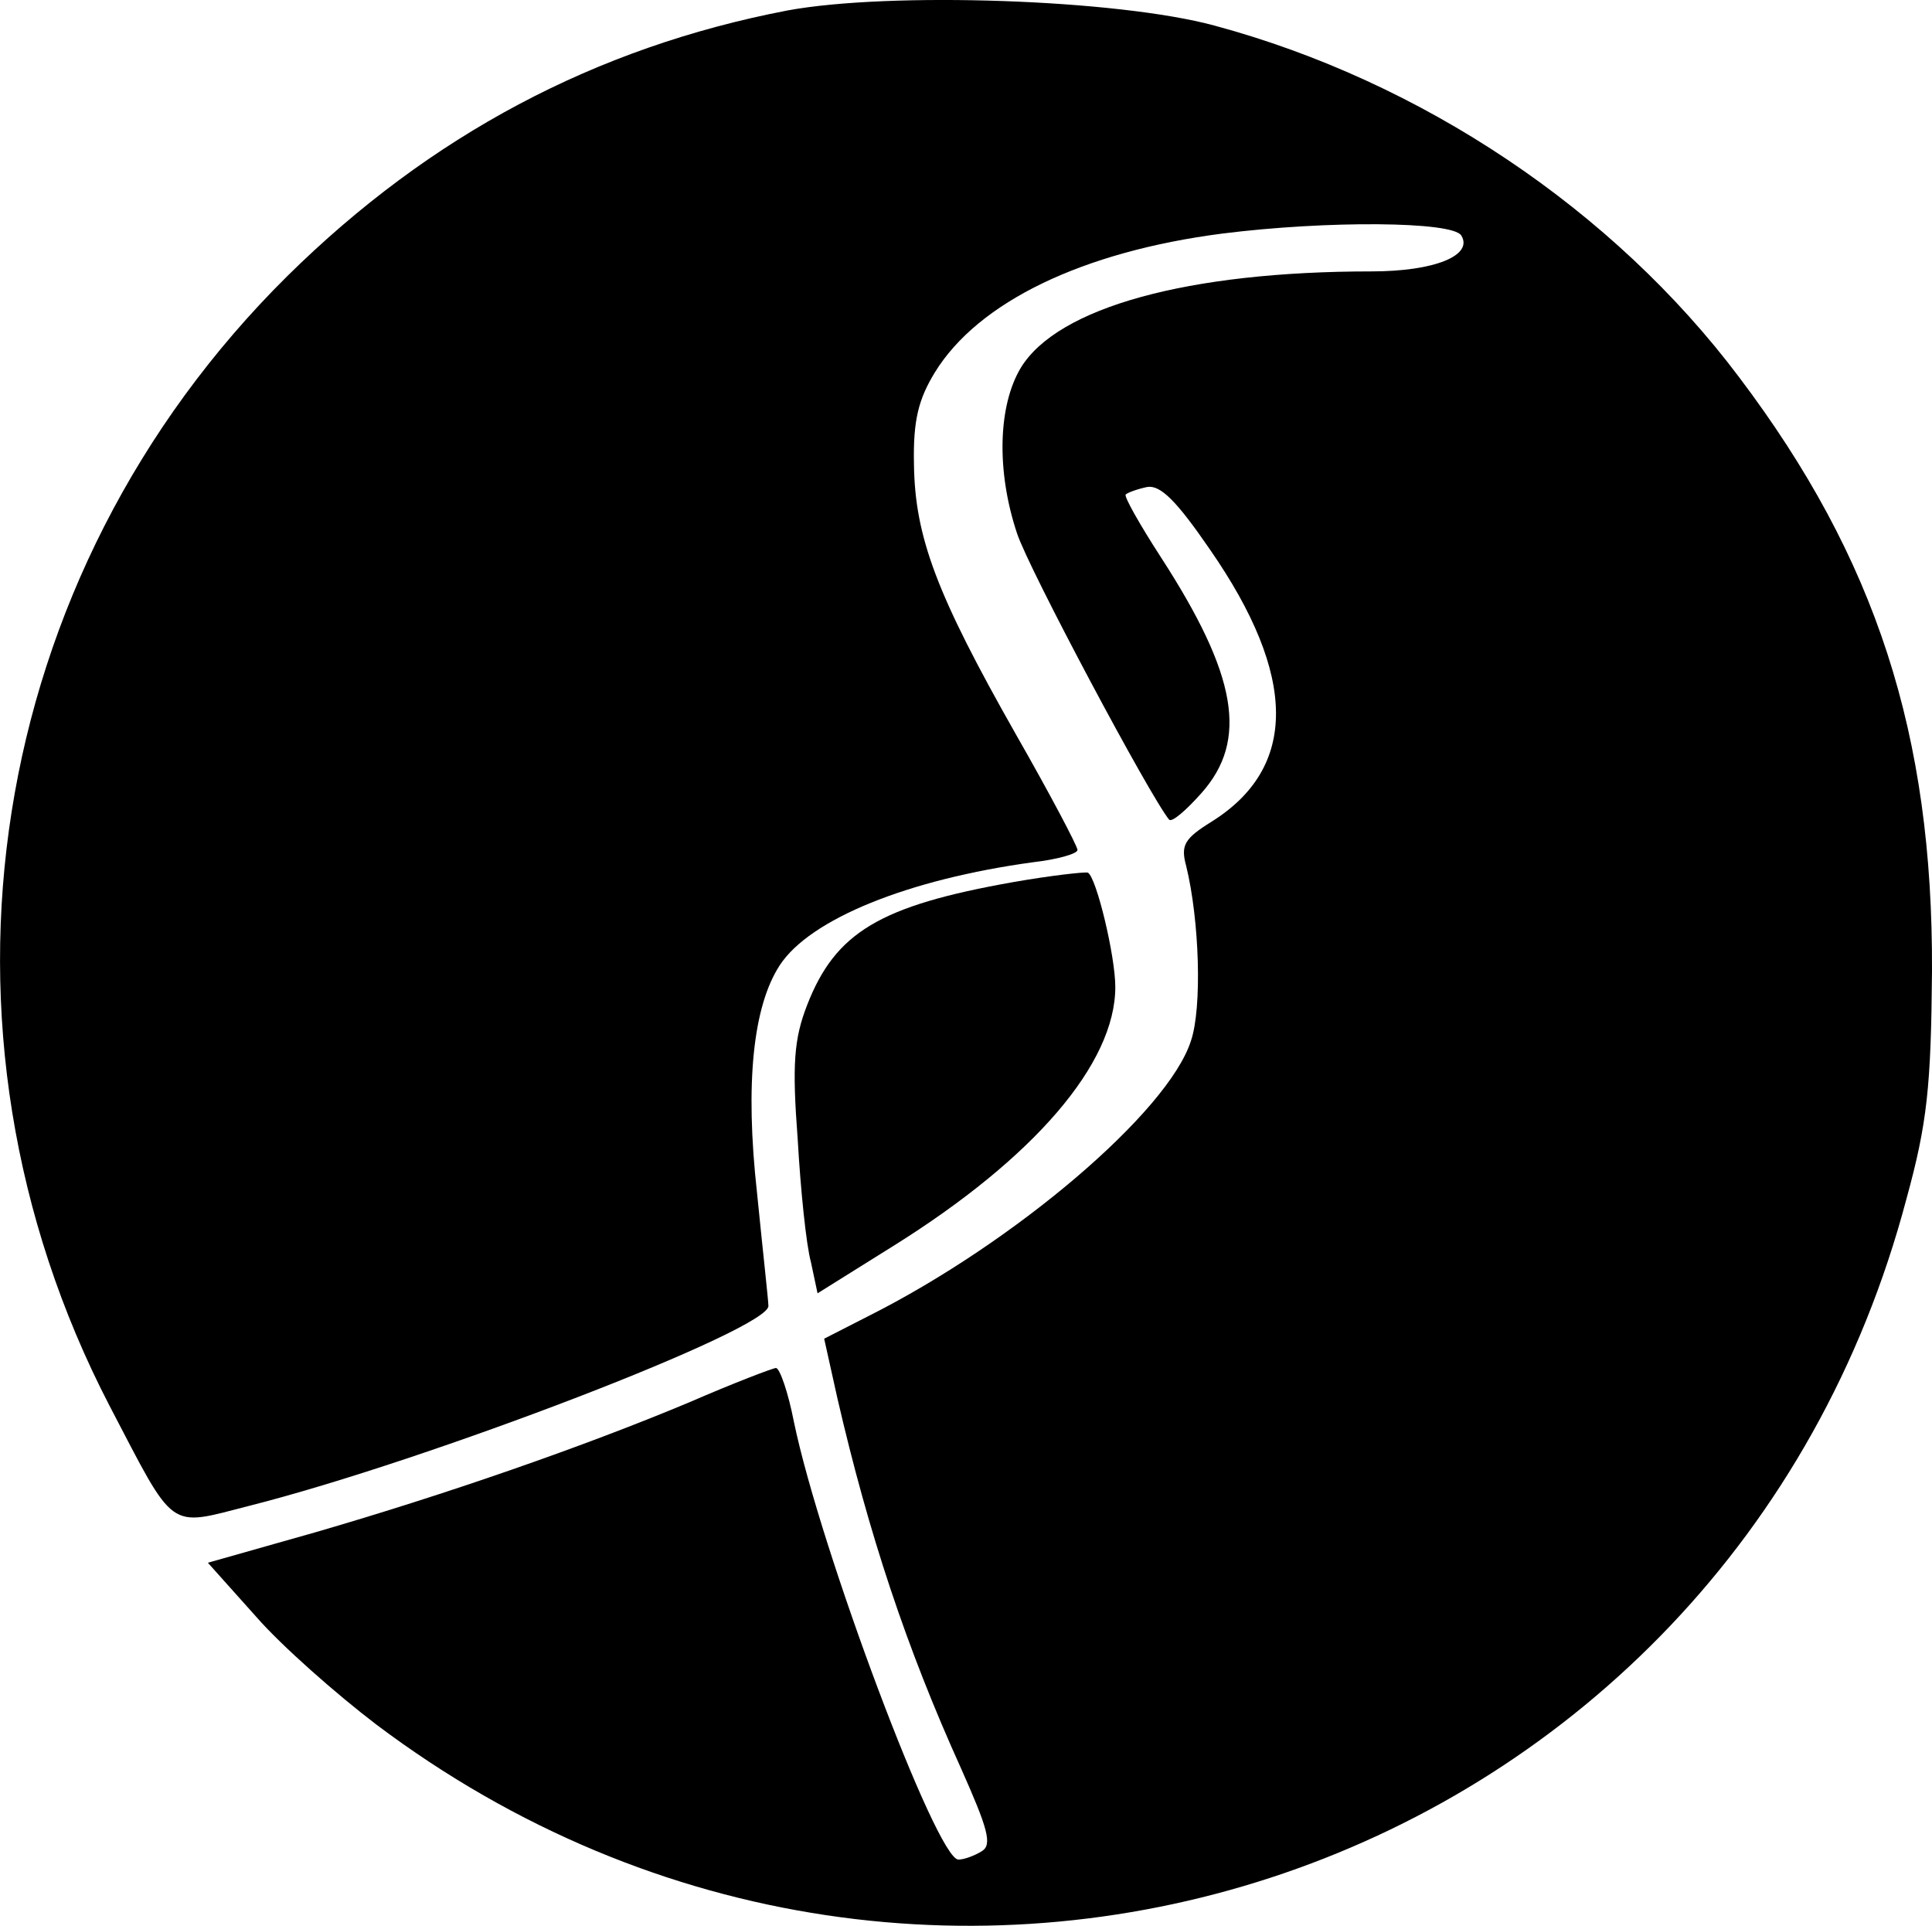
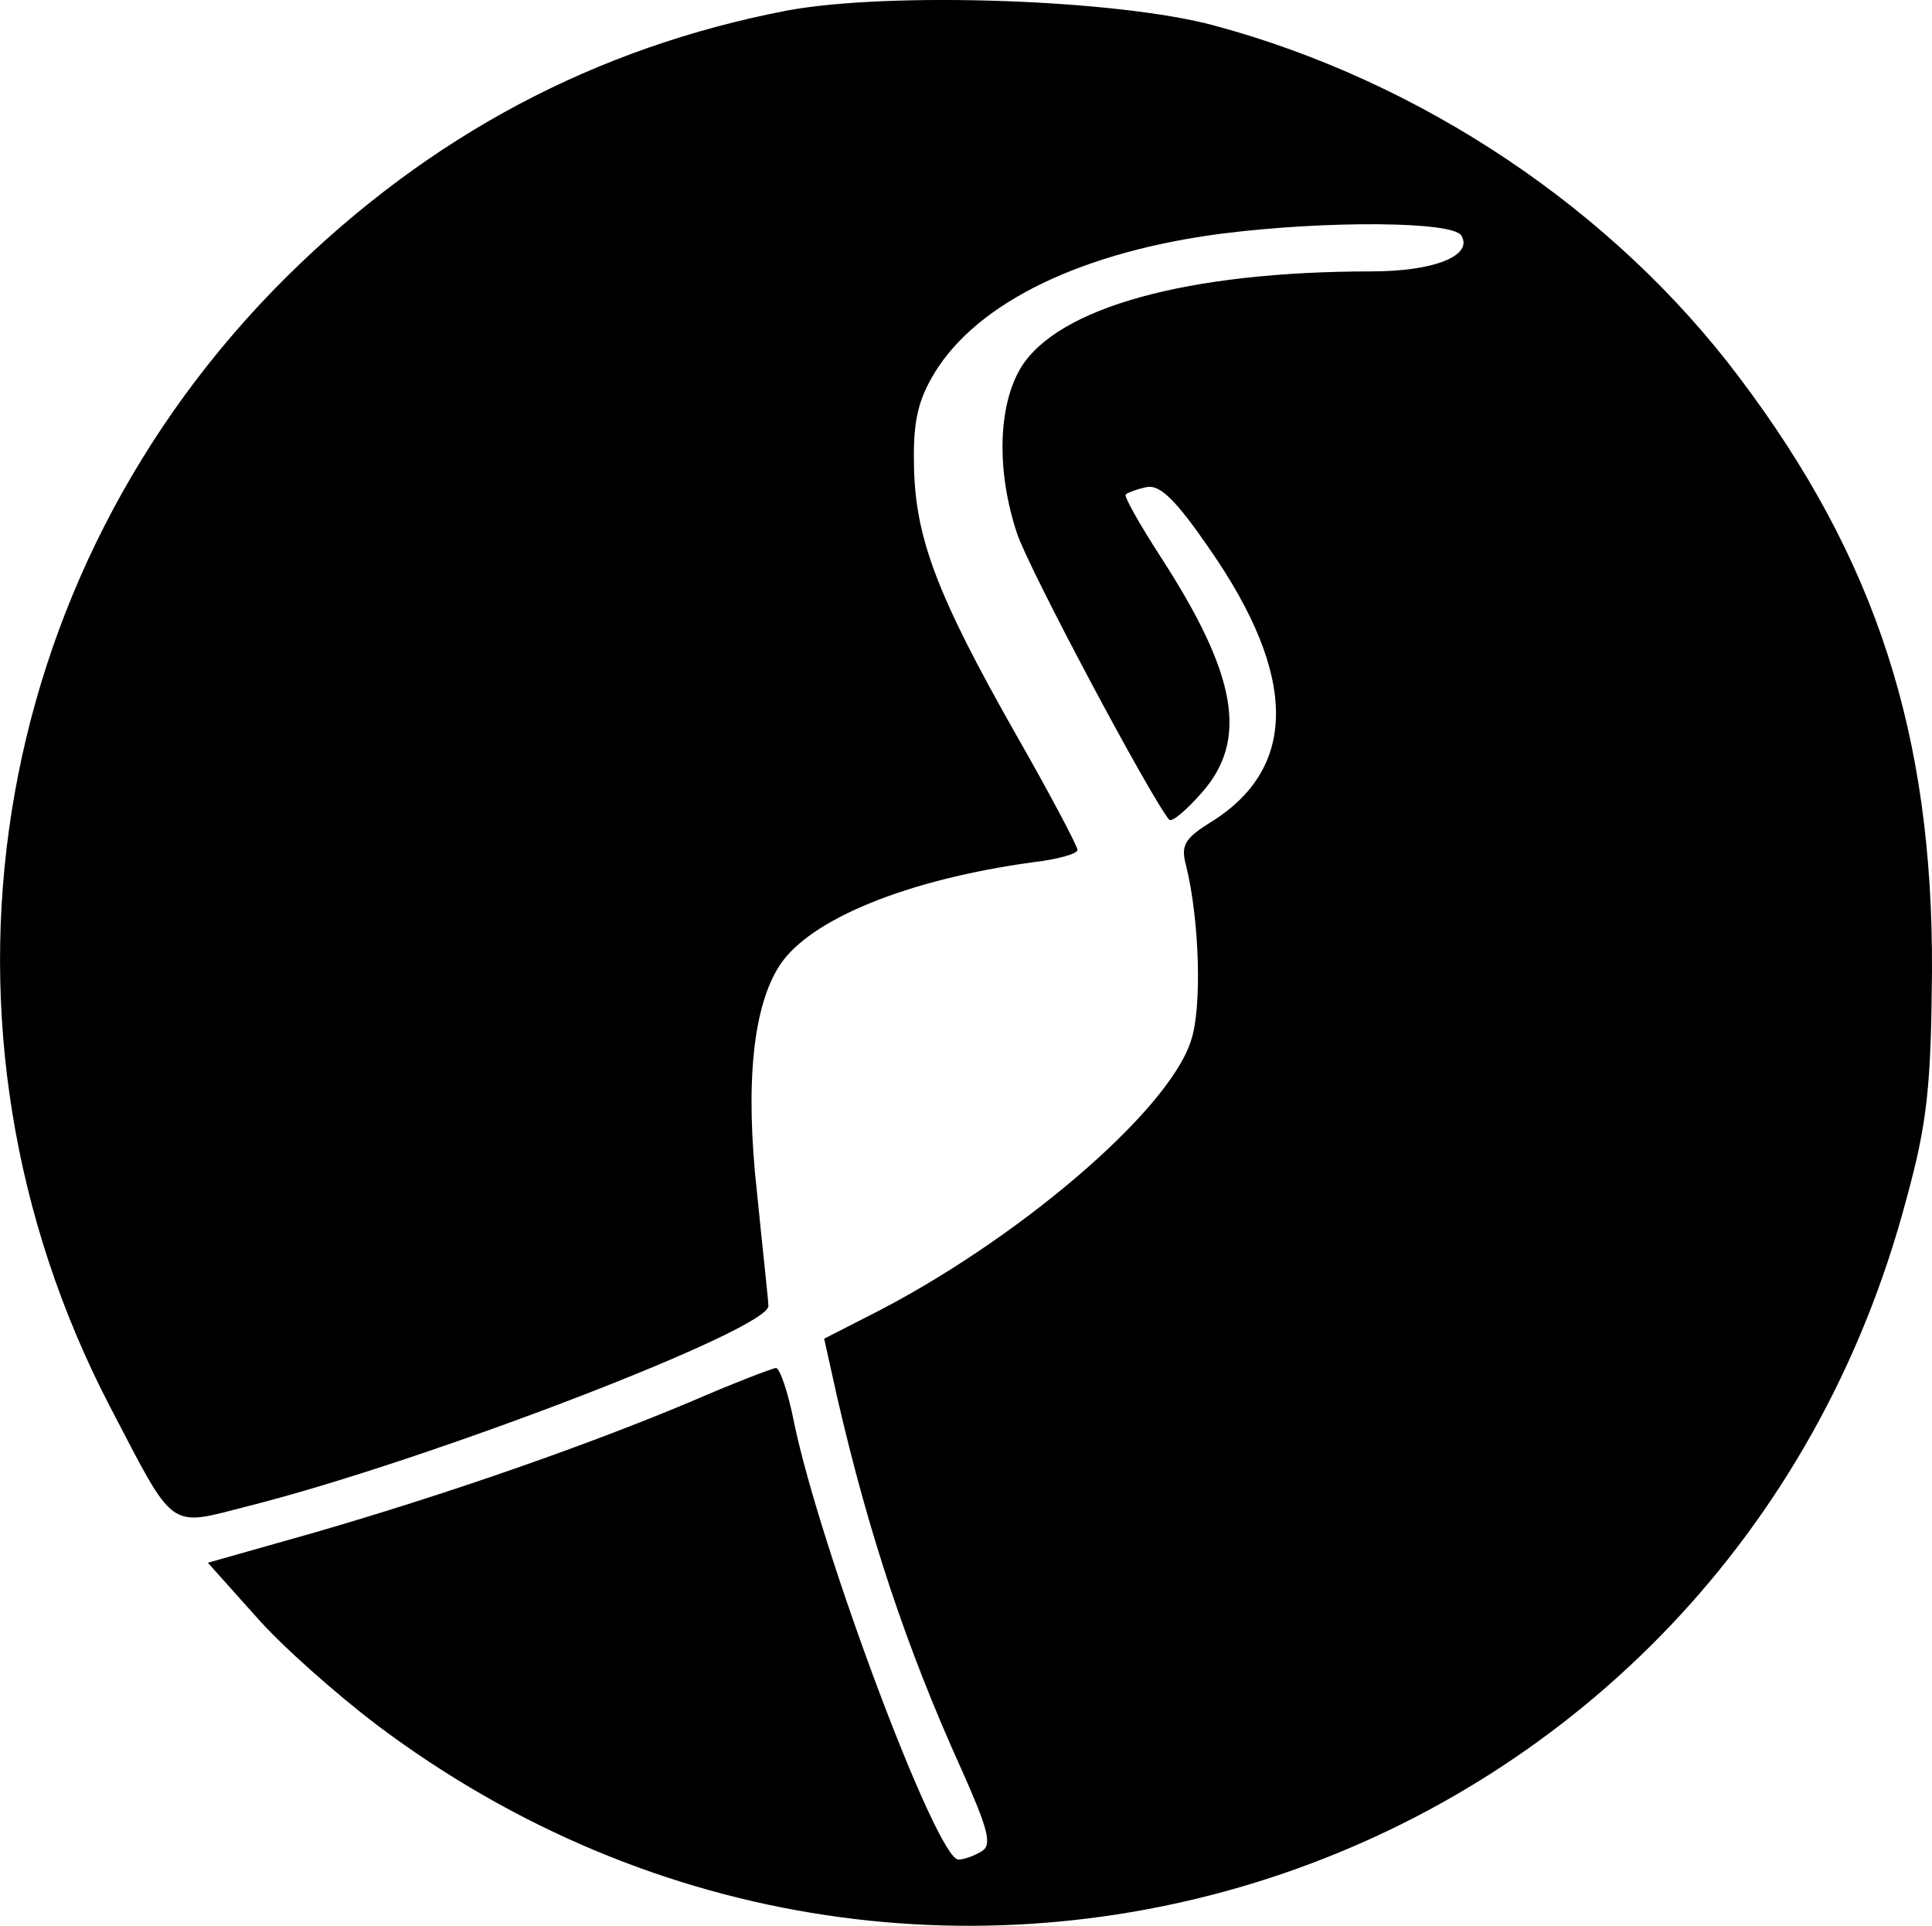
<svg xmlns="http://www.w3.org/2000/svg" id="Livello_1" data-name="Livello 1" viewBox="0 0 204.39 203.72">
  <path d="m83.29,1.11c-20.3,3.9-37.8,13.2-52.9,28.1C-1.61,60.91-9.11,108.81,11.59,148.71c7,13.4,6.1,12.8,14.7,10.6,19-4.8,55.4-18.8,55-21.2,0-.5-.6-5.9-1.2-11.9-1.3-11.7-.4-19.8,2.4-24.1,3.2-4.9,13.6-9.1,26.8-10.9,2.6-.3,4.7-.9,4.7-1.3s-2.9-5.9-6.5-12.2c-8.4-14.8-10.7-20.9-10.8-28.6-.1-4.7.5-6.9,2.2-9.7,4.6-7.5,15.7-12.8,30.4-14.7,11.1-1.4,24.4-1.3,25.3.2,1.3,2.1-2.8,3.8-9.5,3.8-19.4,0-33.2,3.8-37.1,10.2-2.4,4-2.6,10.9-.4,17.5,1.2,3.7,14.1,27.9,16.1,30.3.3.3,1.8-1,3.4-2.8,5-5.6,3.8-12.5-4.3-25-2.2-3.4-3.9-6.4-3.7-6.6s1.3-.6,2.3-.8c1.4-.2,3.1,1.5,6.6,6.6,9.3,13.4,9.3,23.1.2,28.8-2.9,1.8-3.3,2.5-2.7,4.7,1.4,5.7,1.7,15,.5,18.5-2.4,7.5-18.6,21.3-34.1,29.1l-4.7,2.4,1.4,6.3c3.3,14.3,7.3,26.4,13.1,39.2,2.8,6.3,3.3,8,2.2,8.7-.8.5-1.9.9-2.5.9-2.3,0-14.6-32.8-17.4-46.3-.6-3.1-1.5-5.7-1.9-5.7-.3,0-4.5,1.6-9.1,3.6-11.2,4.7-25.9,9.8-39.7,13.8l-11.3,3.2,5.1,5.7c2.7,3.1,8.5,8.2,12.7,11.4,59.2,44.6,143,15.9,161.9-55.6,2.2-8,2.6-11.9,2.7-24.1.1-25-5.9-43.6-20.4-62.8-13.3-17.7-33.6-31.3-55.5-37.2C118.19-.09,94.09-.89,83.29,1.11Z" />
-   <path d="m107.19,93.31c-14.1,2.5-18.8,5.3-21.8,13-1.4,3.6-1.6,6.3-1,14.2.3,5.3.9,11.2,1.4,13l.7,3.3,8-5c14.9-9.3,23.5-19.3,23.5-27.4,0-3.3-2-11.6-2.9-12.1-.3-.1-3.9.3-7.9,1Z" />
</svg>